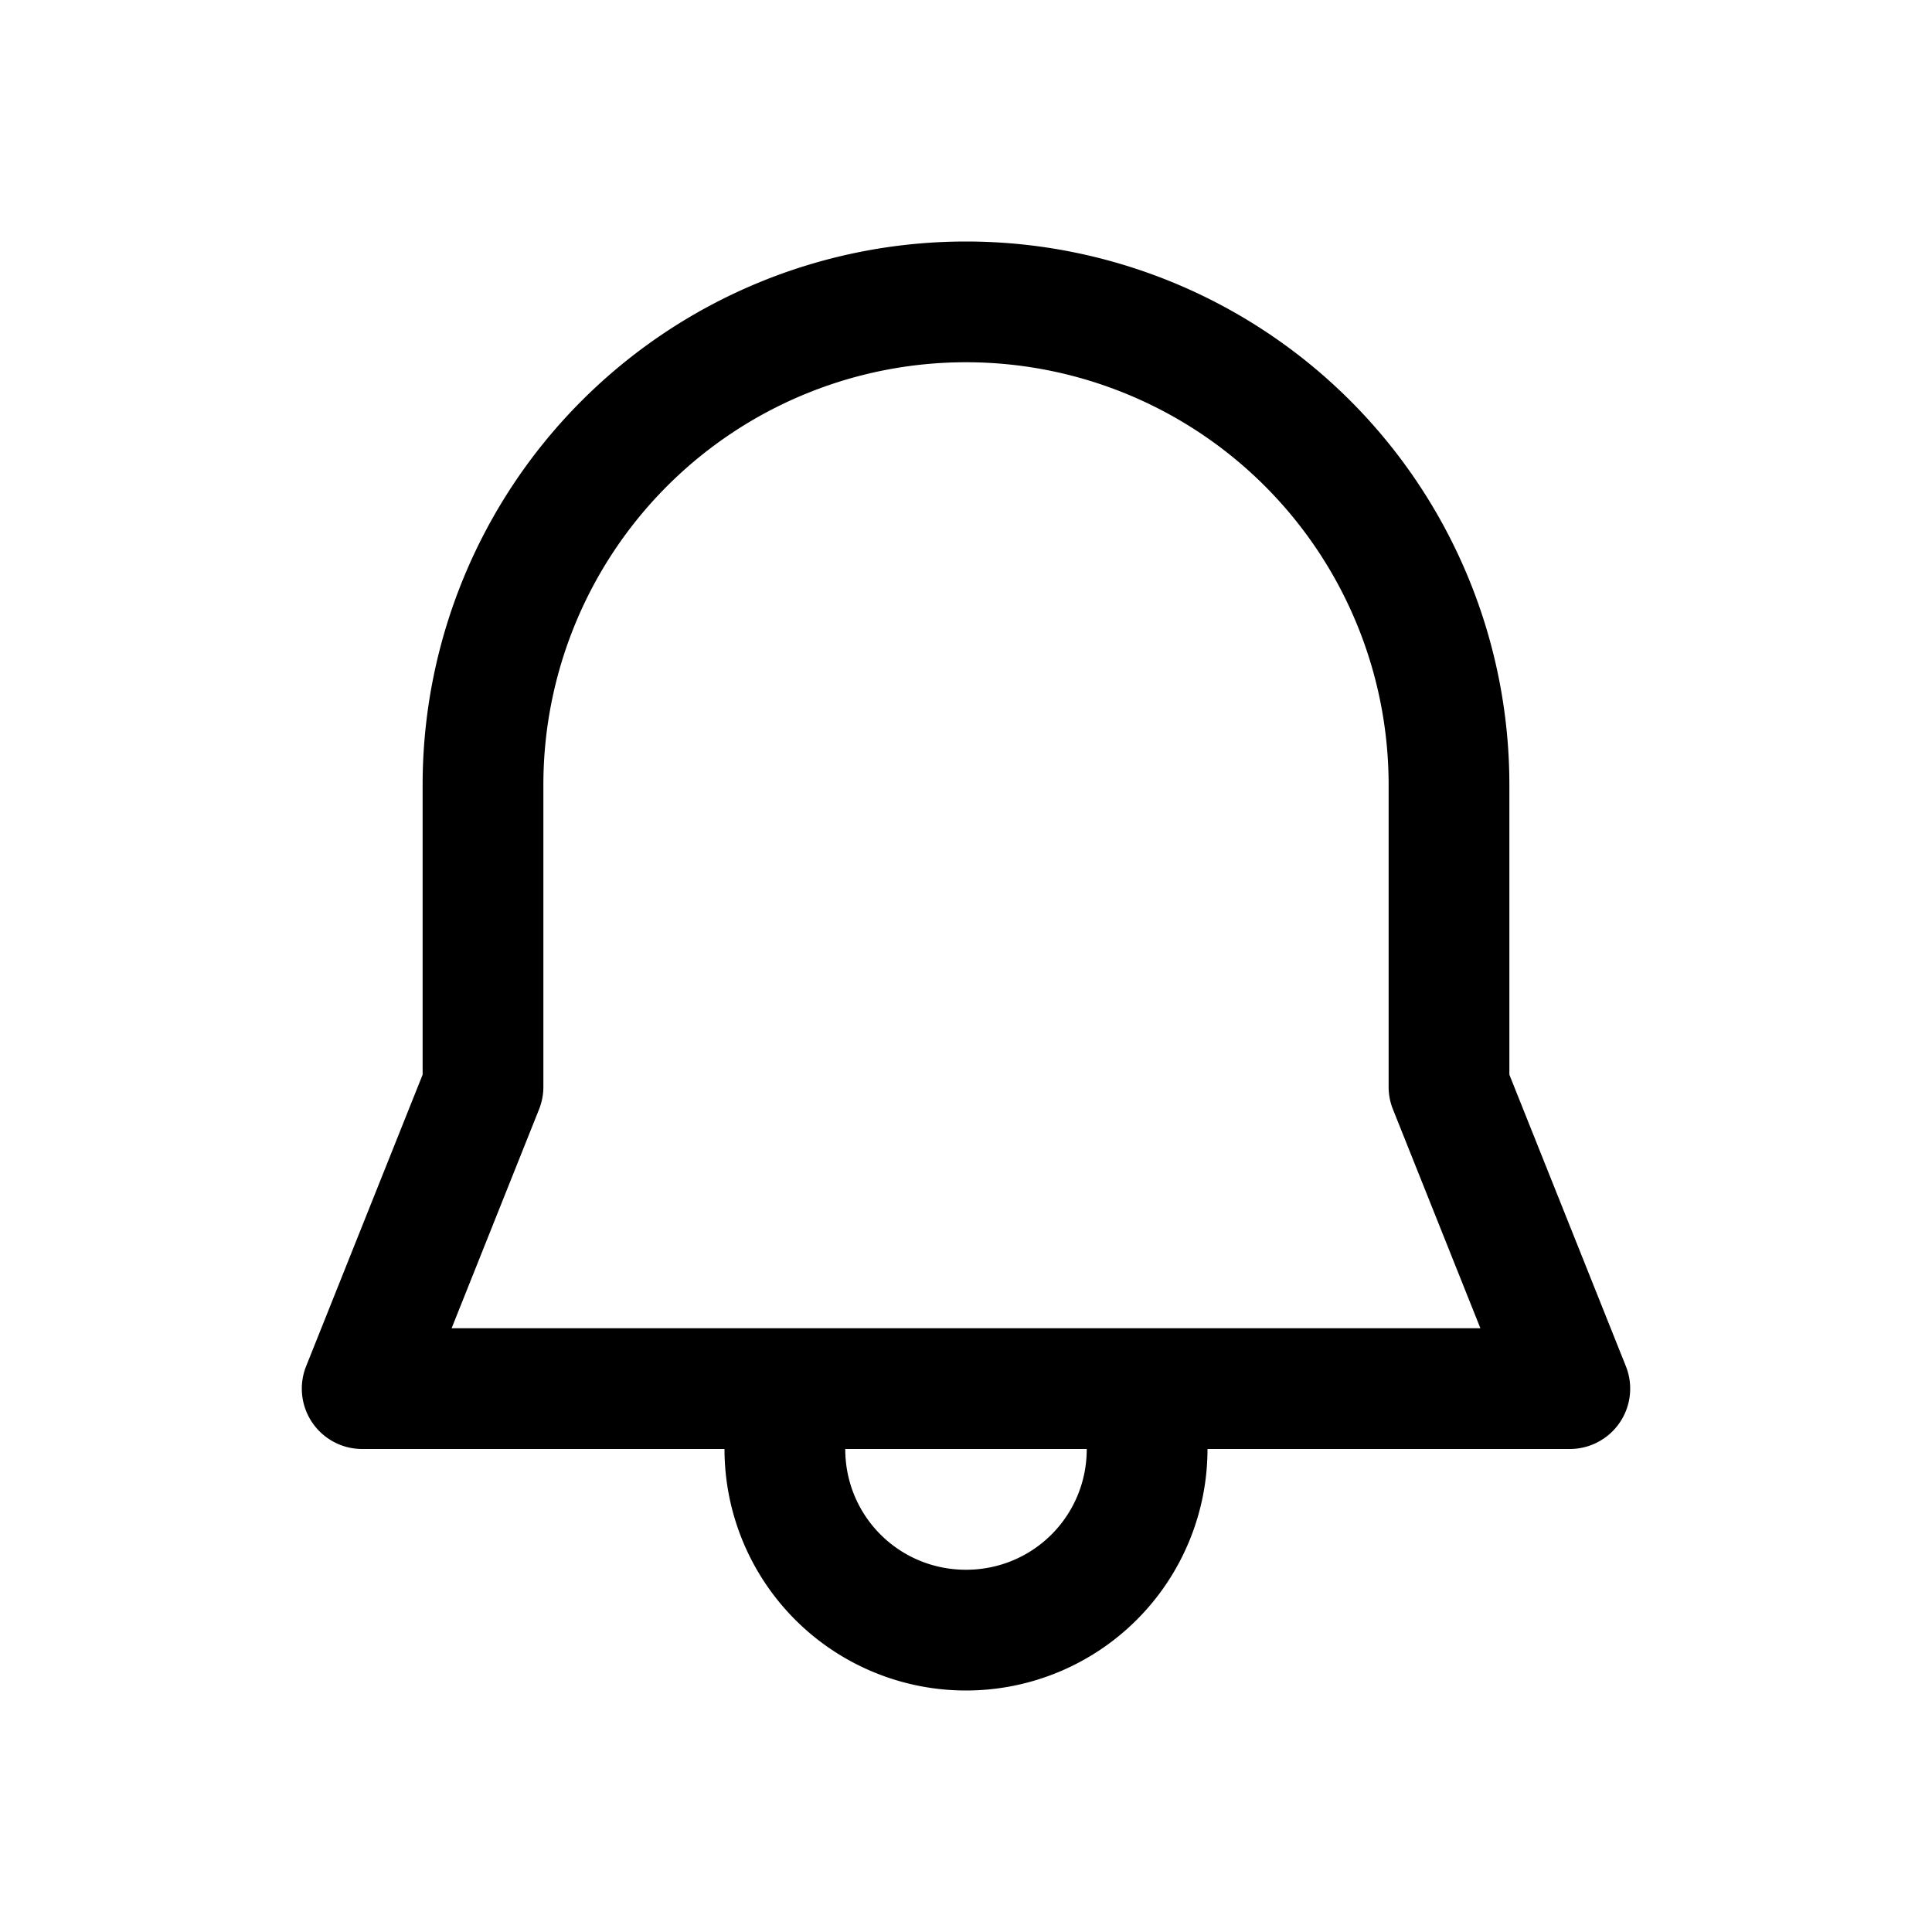
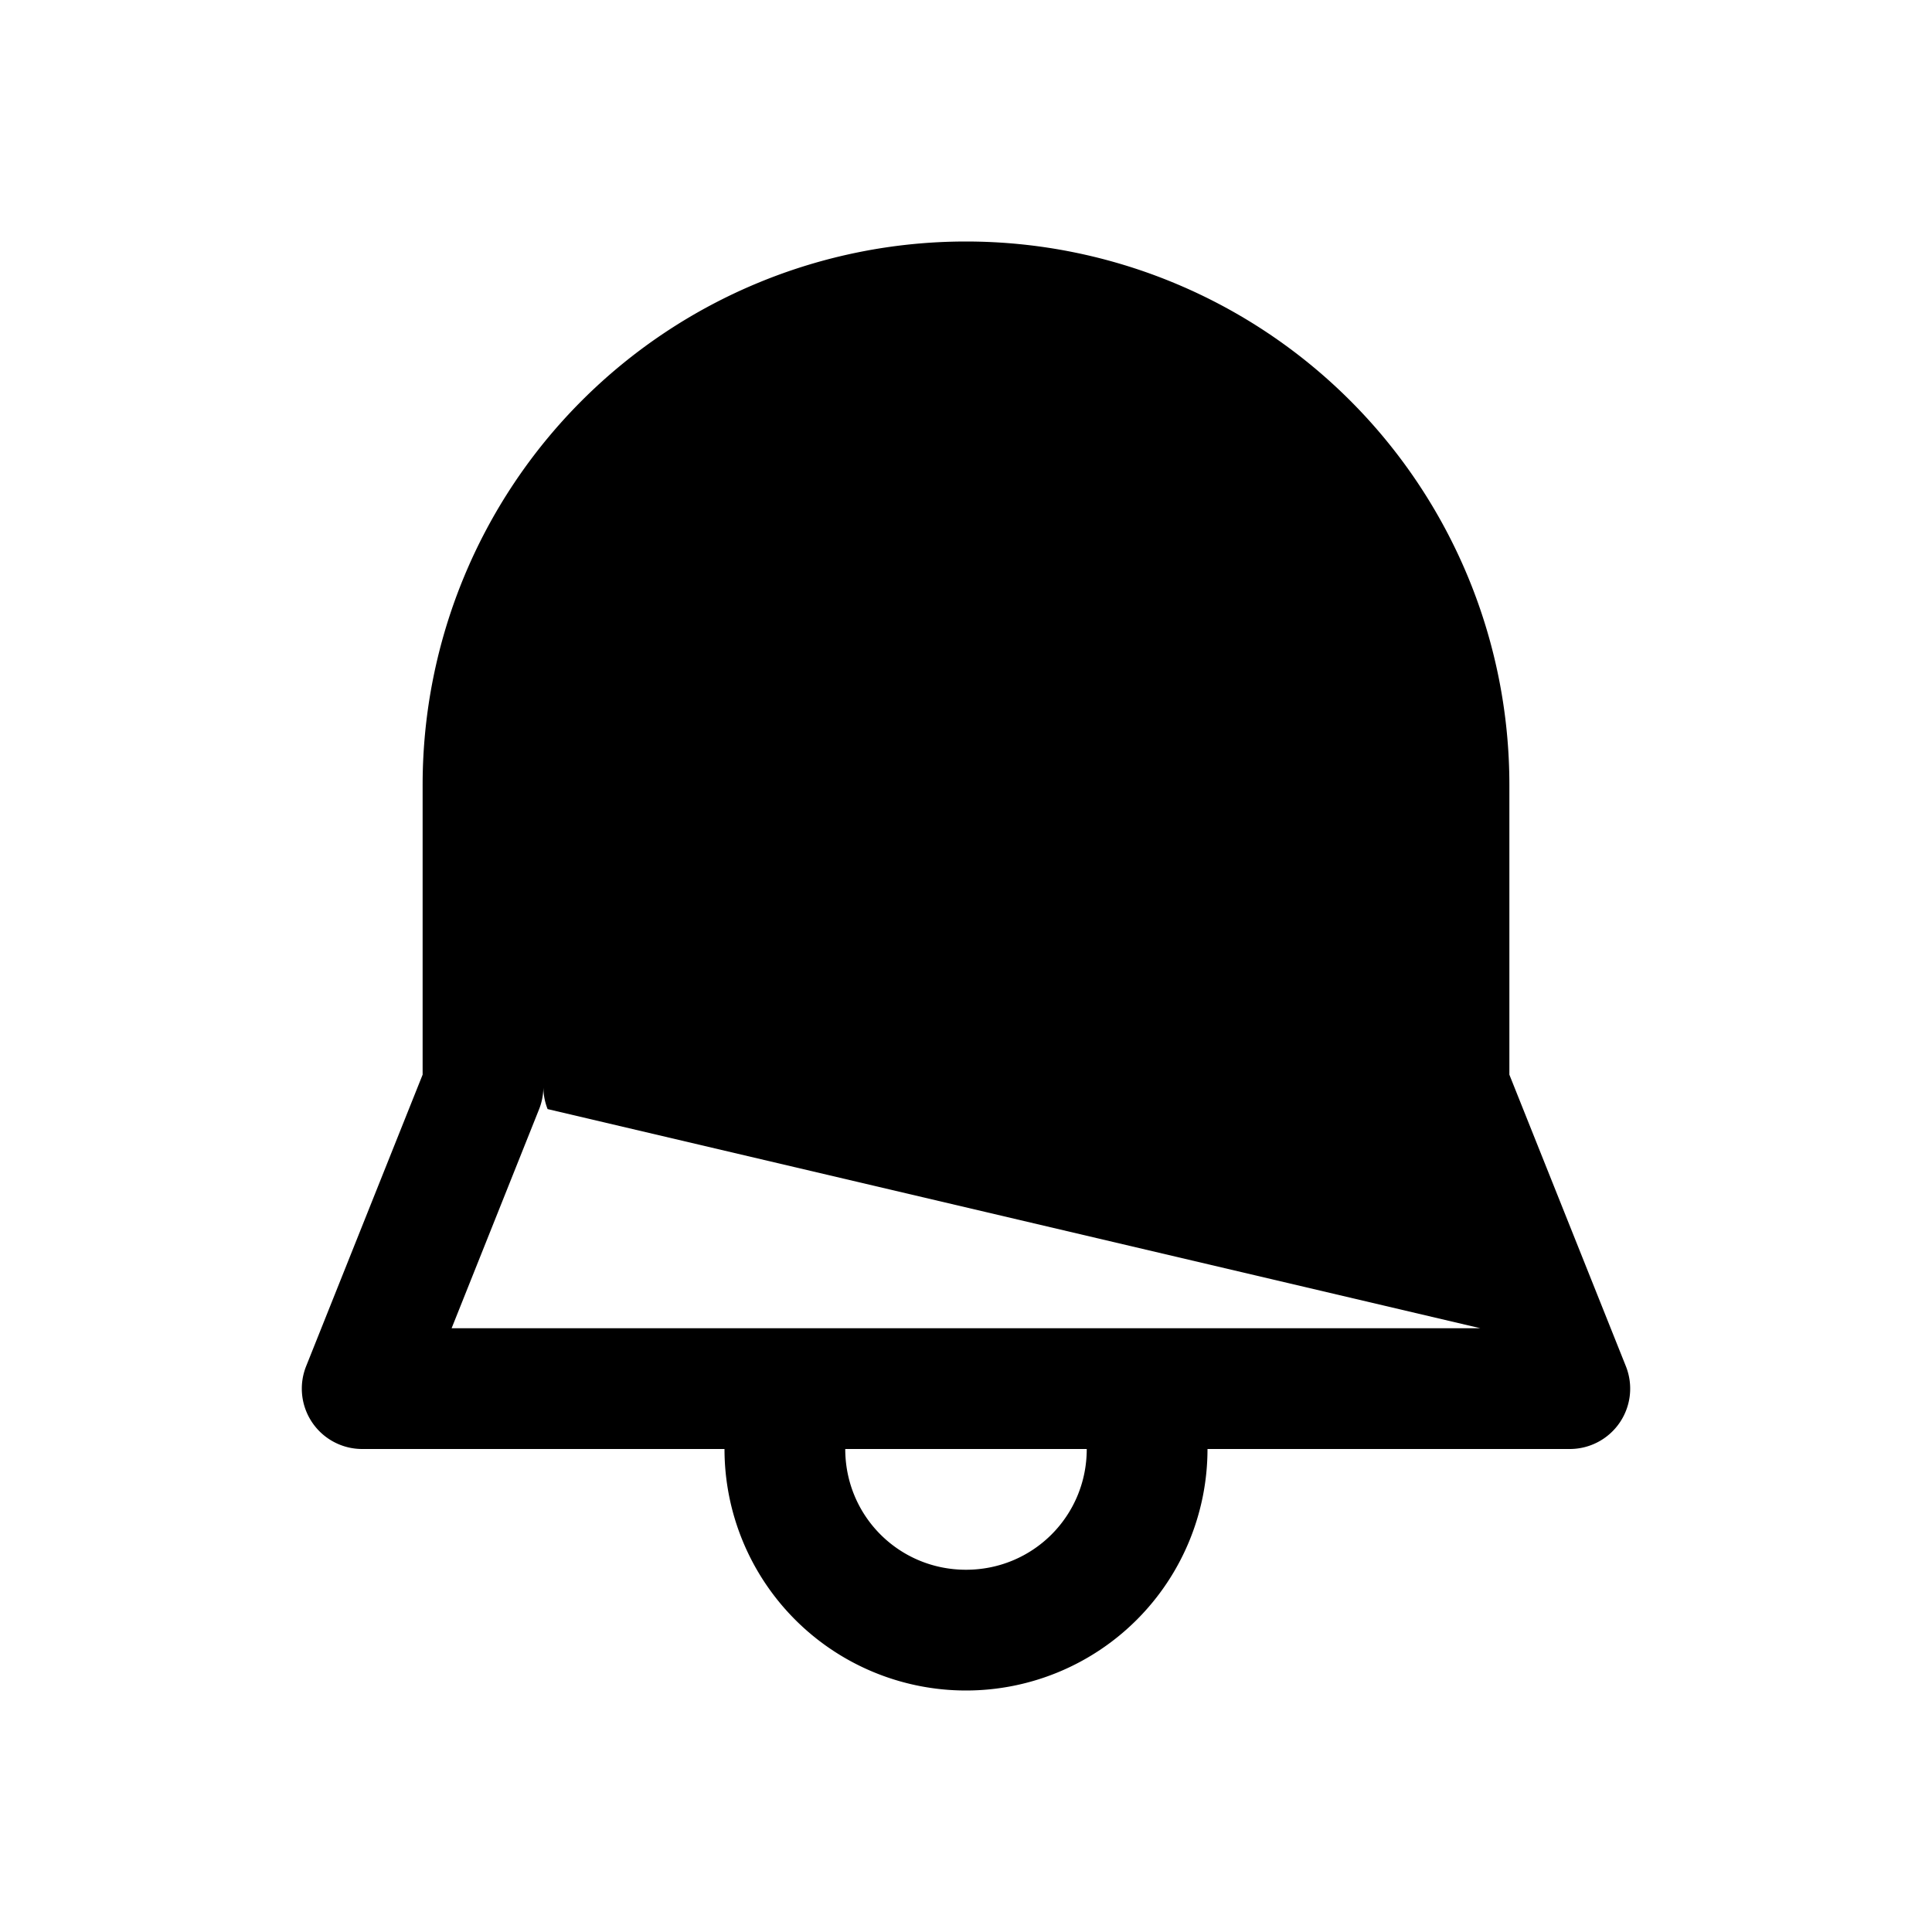
<svg xmlns="http://www.w3.org/2000/svg" width="32" height="32" viewBox="0 0 32 32">
-   <path d="M16 4a9 9 0 0 0-9 9v4.8l-1.93 4.83A1 1 0 0 0 6 24h6a3.99 3.99 0 1 0 8 0h6a1 1 0 0 0 .93-1.37L25 17.8V13a9 9 0 0 0-9-9Zm2 20c0 1.11-.89 2-2 2-1.11 0-2-.89-2-2h4ZM9 13a7 7 0 1 1 14 0v5a1 1 0 0 0 .07.37L24.52 22H7.48l1.45-3.63A1 1 0 0 0 9 18v-5Z" />
+   <path d="M16 4a9 9 0 0 0-9 9v4.8l-1.93 4.83A1 1 0 0 0 6 24h6a3.99 3.99 0 1 0 8 0h6a1 1 0 0 0 .93-1.37L25 17.8V13a9 9 0 0 0-9-9Zm2 20c0 1.11-.89 2-2 2-1.11 0-2-.89-2-2h4ZM9 13v5a1 1 0 0 0 .07.37L24.52 22H7.48l1.45-3.63A1 1 0 0 0 9 18v-5Z" />
</svg>